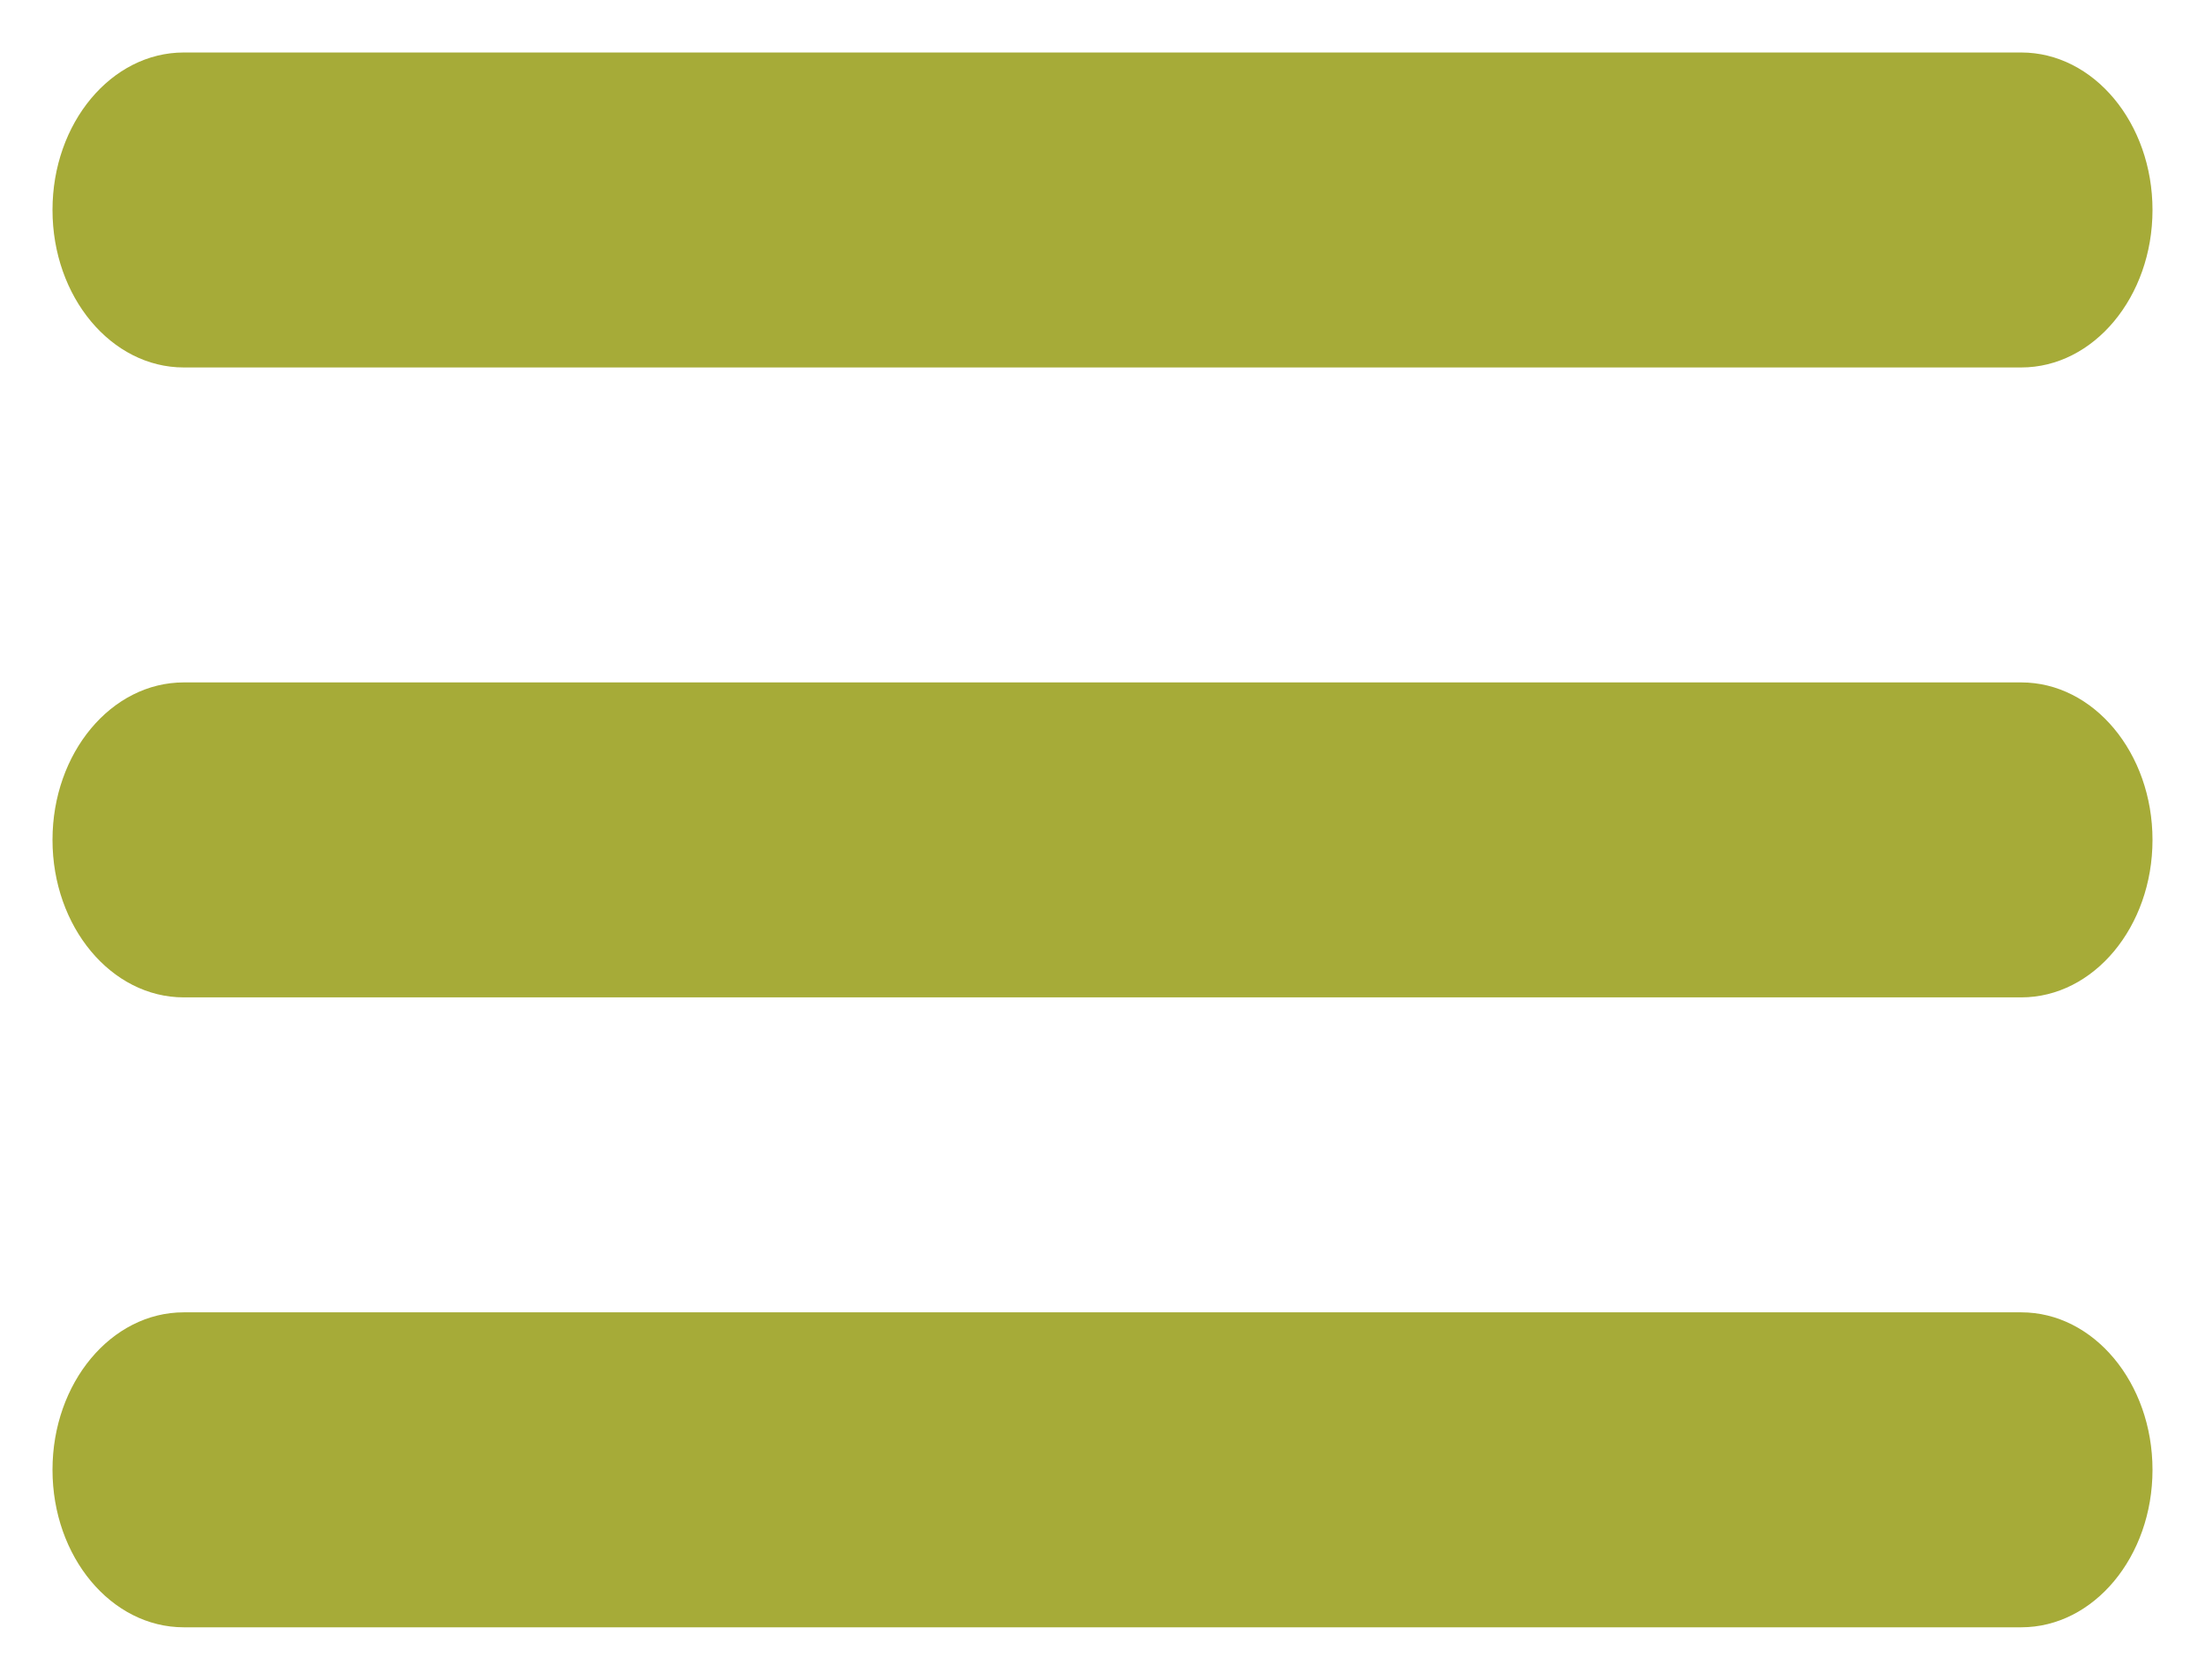
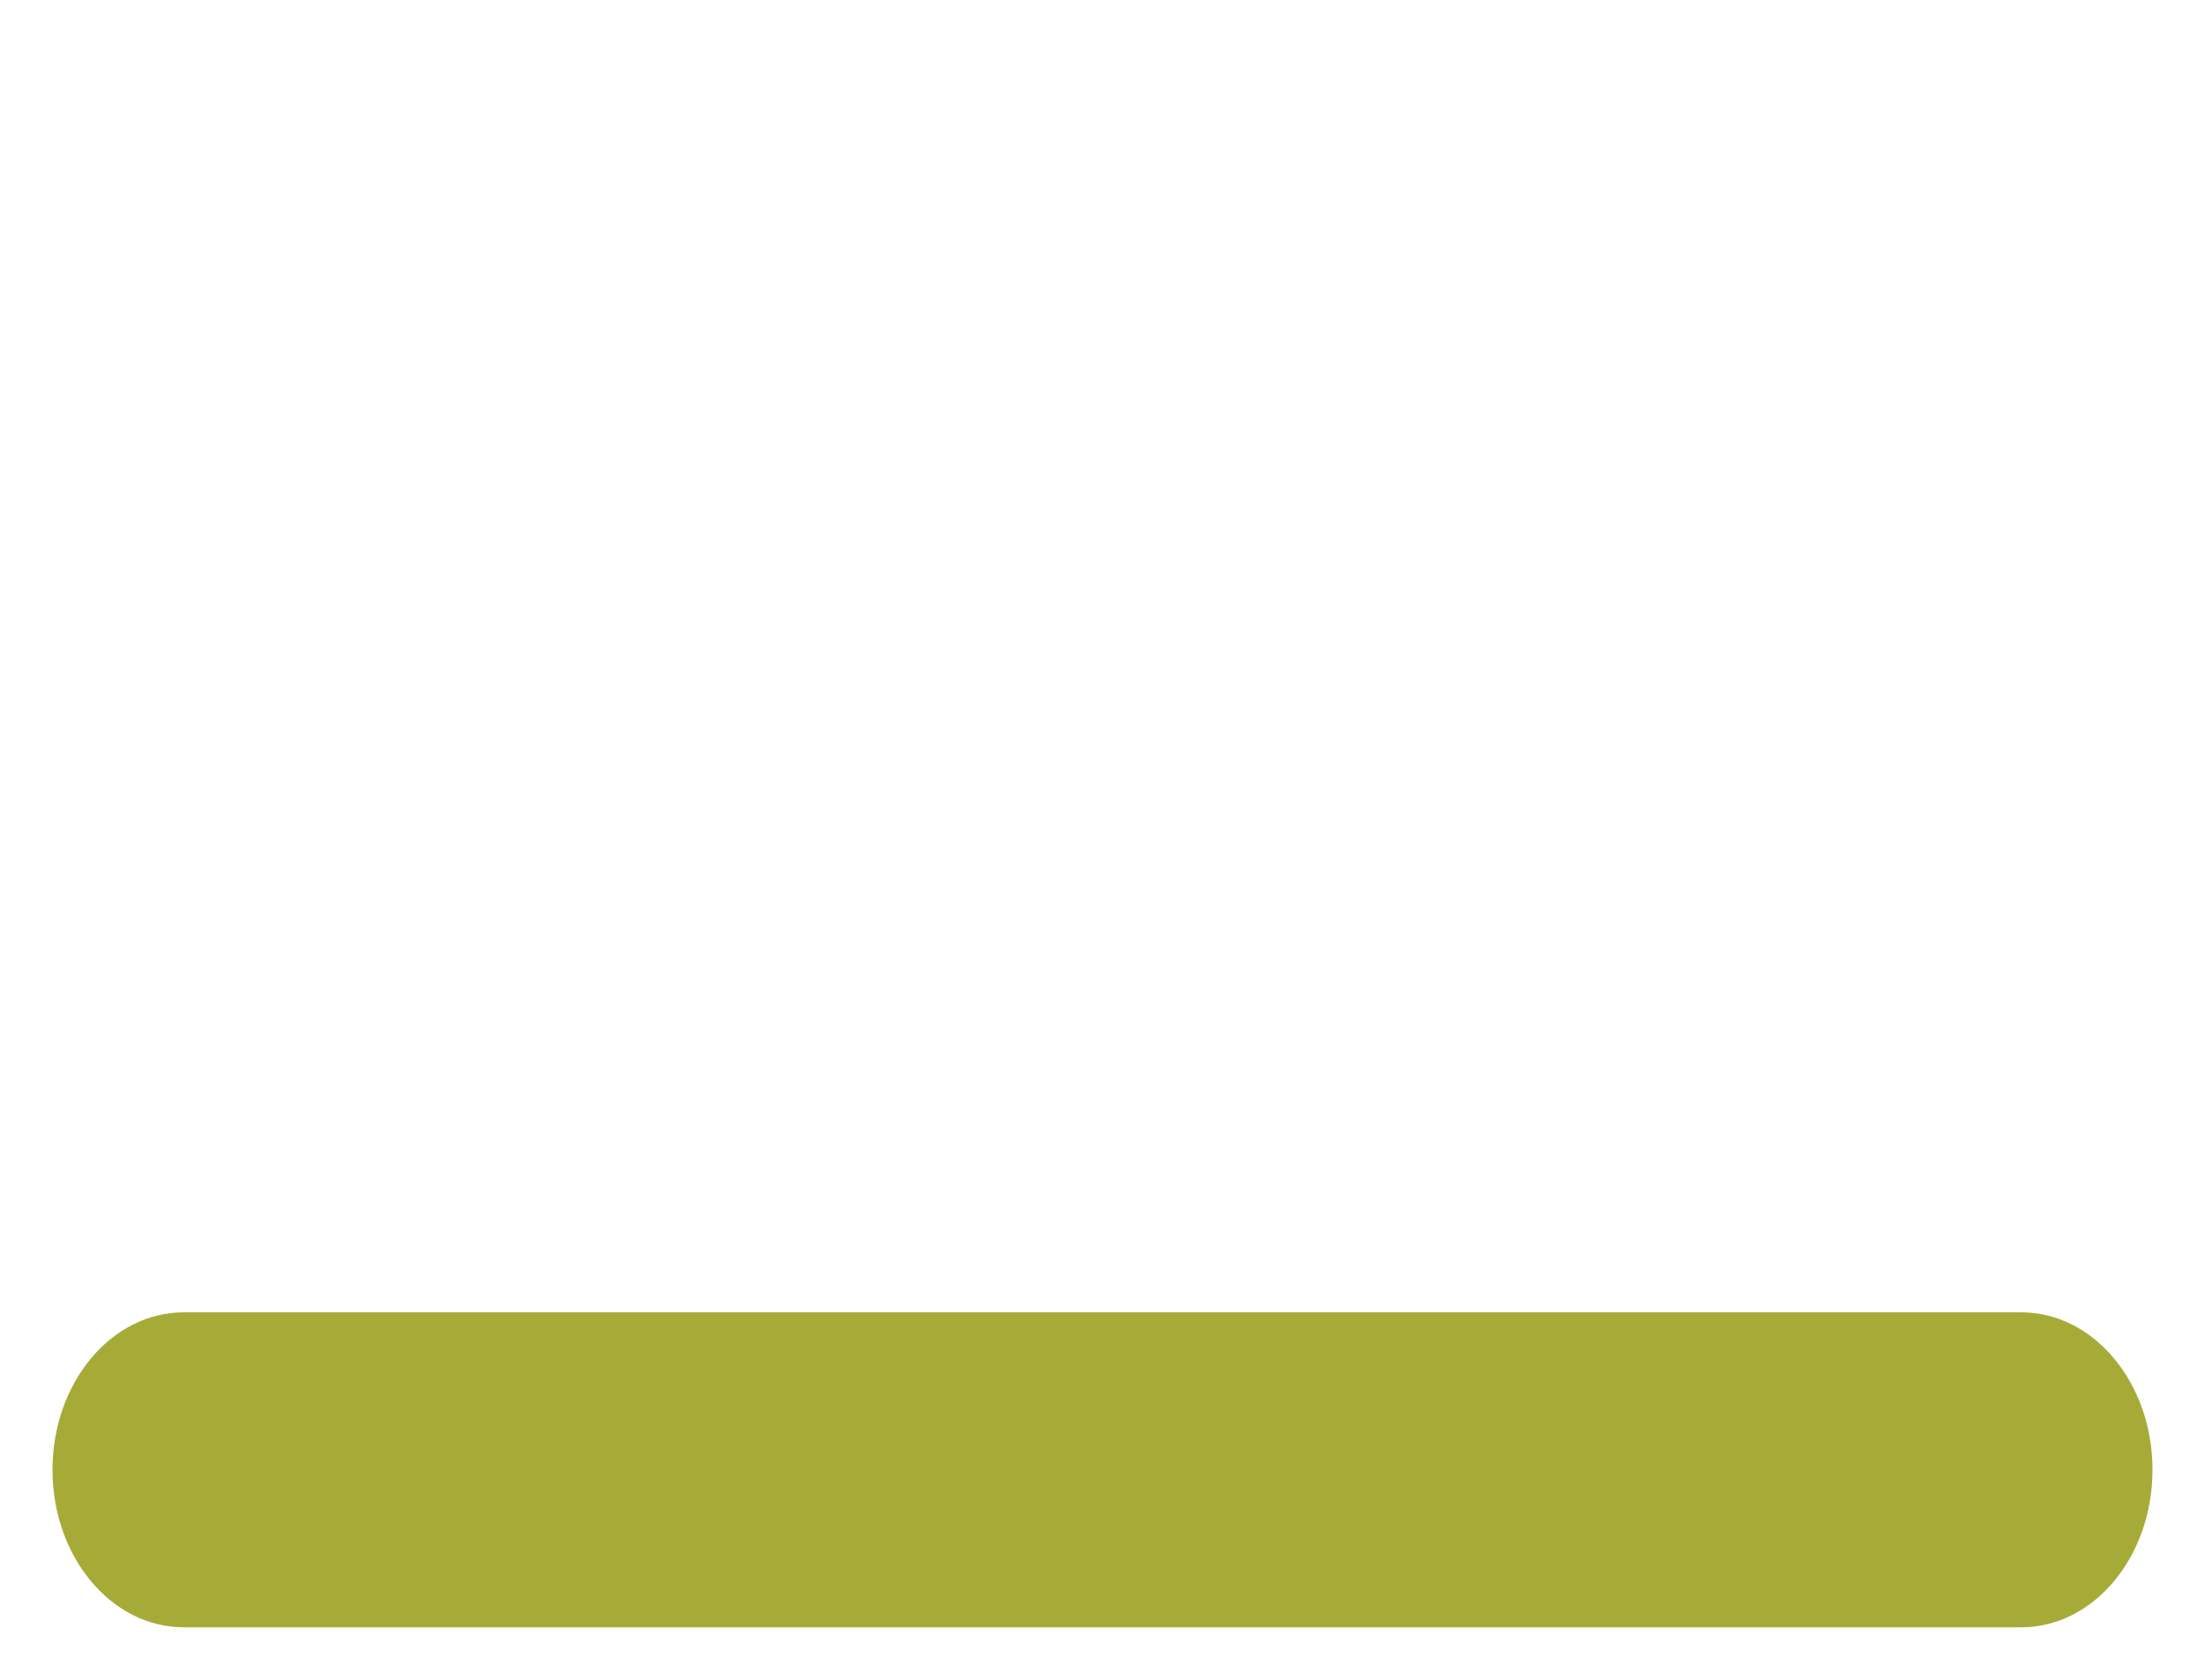
<svg xmlns="http://www.w3.org/2000/svg" width="21" height="16" viewBox="0 0 21 16" fill="none">
  <path d="M19.25 15.5H1.75C1.06 15.5 0.5 14.829 0.5 14C0.5 13.171 1.06 12.5 1.75 12.5H19.25C19.94 12.5 20.5 13.171 20.5 14C20.5 14.829 19.94 15.5 19.25 15.5Z" fill="#A6AB38" />
-   <path d="M19.25 9.5H1.75C1.06 9.5 0.5 8.828 0.5 8C0.5 7.172 1.06 6.5 1.75 6.5H19.25C19.94 6.5 20.5 7.172 20.5 8C20.5 8.828 19.94 9.5 19.25 9.5Z" fill="#A6AB38" />
-   <path d="M19.25 3.5H1.75C1.06 3.5 0.5 2.828 0.5 2C0.5 1.172 1.06 0.5 1.75 0.5H19.25C19.94 0.5 20.5 1.172 20.5 2C20.5 2.828 19.94 3.5 19.25 3.5Z" fill="#A6AB38" />
</svg>